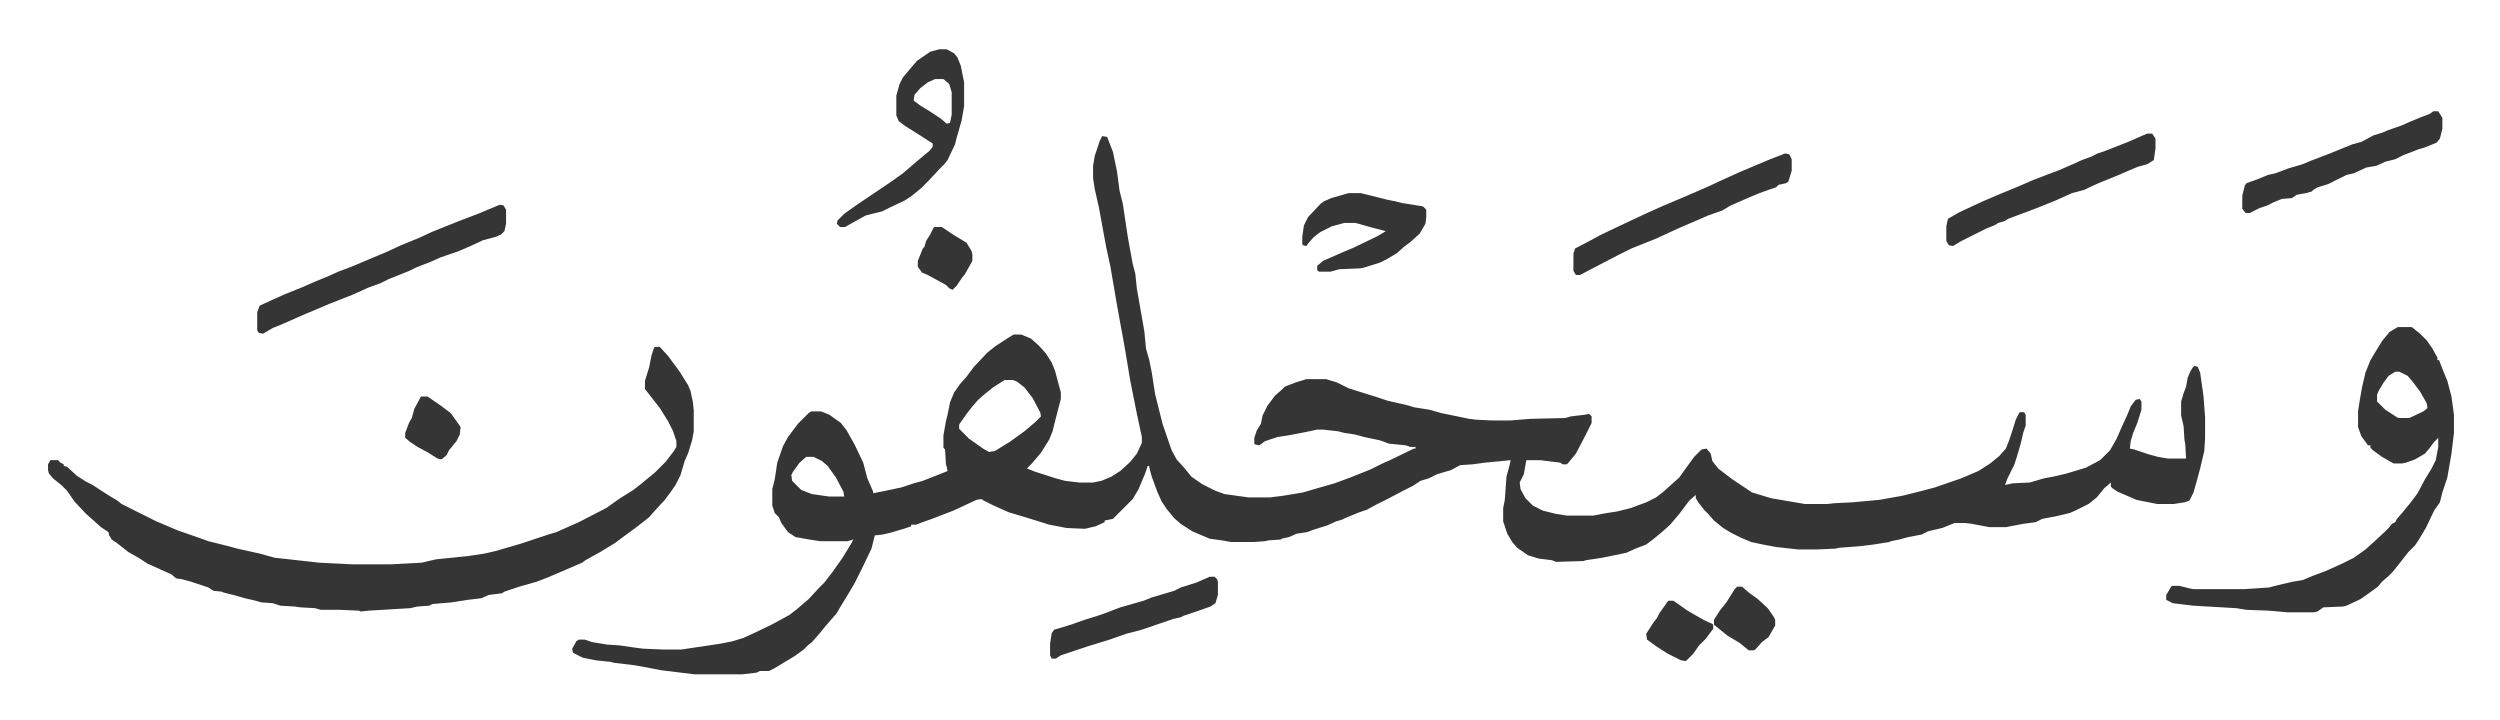
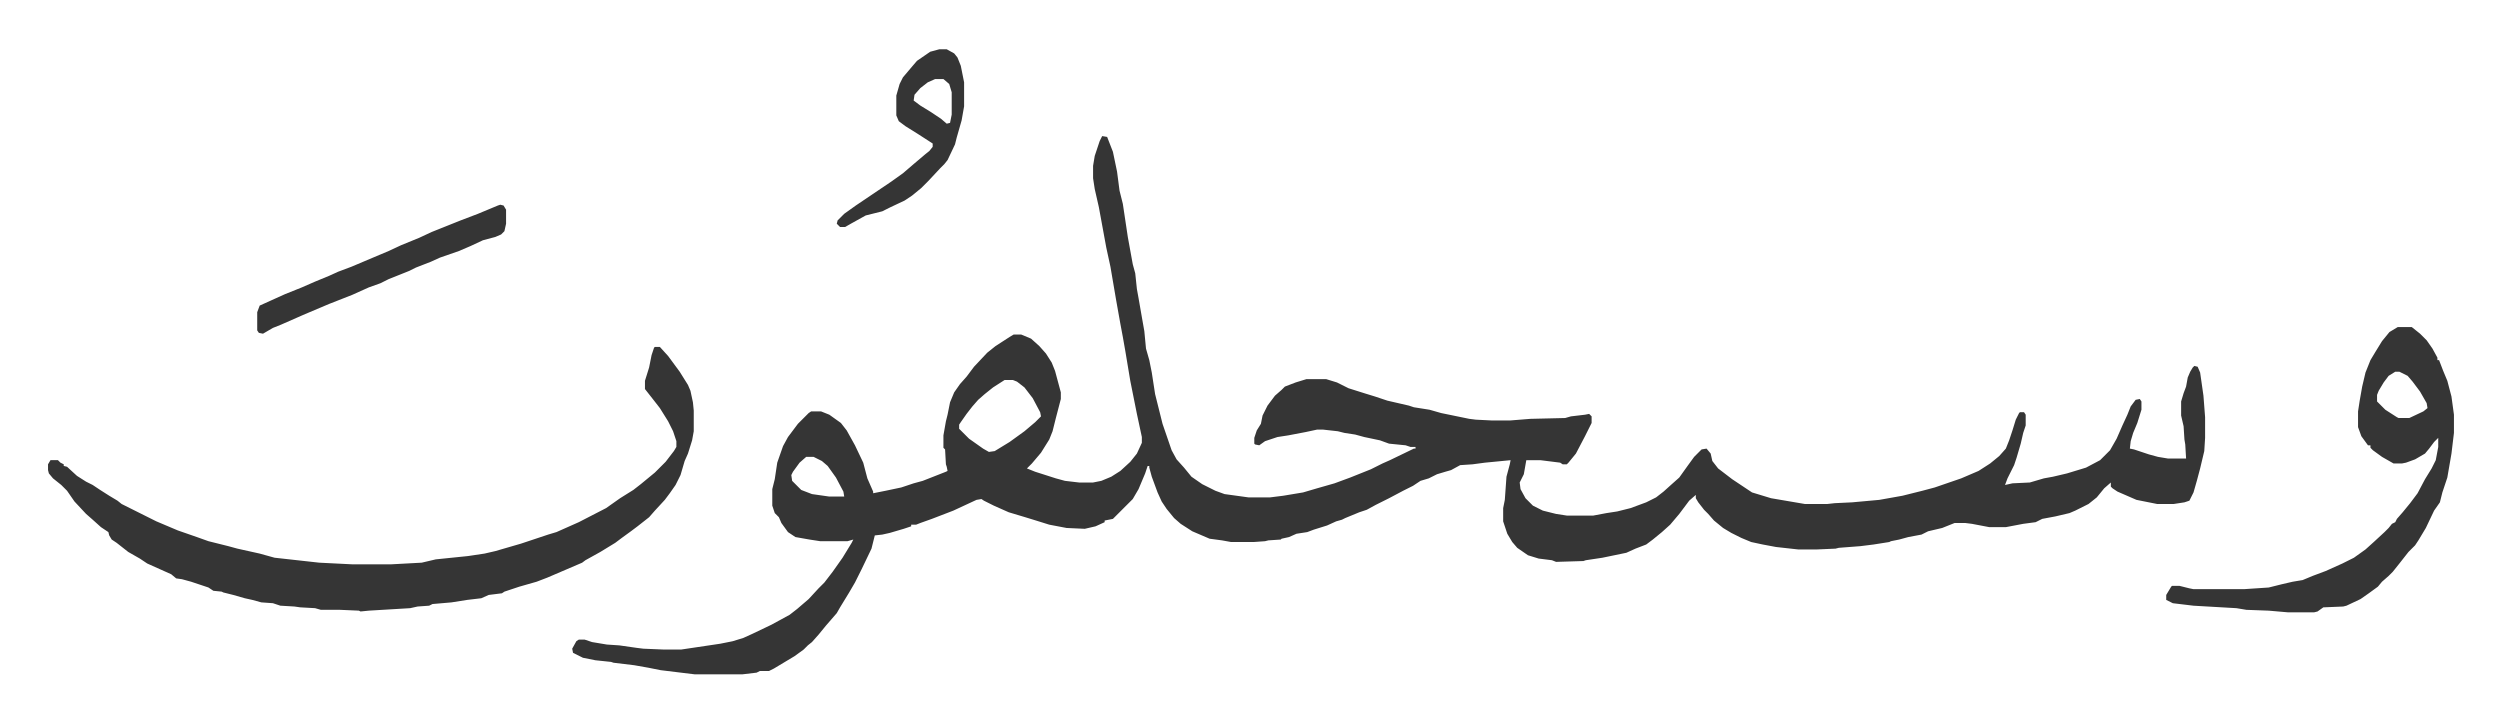
<svg xmlns="http://www.w3.org/2000/svg" viewBox="-58.1 339.4 3023.8 871.3">
  <path fill="#353535" id="rule_normal" d="m1275 504 6 1 7 18 5 24 3 23 4 16 6 40 6 33 3 11 2 19 2 11 4 23 3 17 2 21 4 14 3 15 4 26 7 28 2 8 11 32 6 11 9 10 9 11 13 9 16 8 11 4 29 4h26l16-2 24-4 17-5 21-6 19-7 25-10 14-7 9-4 29-14h2v-2h-6l-6-2-20-2-11-4-19-4-11-3-13-2-8-2-18-2h-7l-14 3-21 4-13 2-15 5-7 5-5-1-1-1v-7l3-9 5-8 2-10 6-12 9-12 8-7 4-4 13-5 13-4h24l13 4 14 7 19 6 13 4 15 5 26 6 6 2 19 3 14 4 34 7 8 1 20 1h21l25-2 42-1 7-2 17-2 5-1 3 3v8l-8 16-11 21-9 11-2 2h-5l-3-2-24-3h-17l-3 17-5 10 1 8 6 11 9 9 12 6 16 4 13 2h32l16-3 13-2 16-4 19-7 12-6 9-7 10-9 9-8 10-14 8-11 9-9 6-1 5 6 2 9 7 9 17 13 24 16 23 7 41 7h27l9-1 21-1 33-3 28-5 24-6 15-4 32-11 21-9 14-9 11-9 8-9 4-10 4-12 4-13 4-8 1-1h5l2 3v13l-3 9-3 13-5 17-3 9-8 16-3 8 9-2 21-1 17-5 11-2 17-4 23-7 17-9 12-12 8-14 7-16 6-13 4-10 6-8 5-1 2 3v10l-5 16-5 12-3 10-1 9 5 1 18 6 11 3 12 2h22l-1-17-1-6-1-16-3-13v-17l3-10 3-8 2-11 3-7 3-5 2-2 4 1 3 7 4 28 2 26v25l-1 16-5 21-4 15-4 14-5 10-6 2-13 2h-20l-25-5-23-10-6-4-2-2v-5l-8 7-9 11-10 8-16 8-7 3-17 4-16 3-8 4-15 2-21 4h-20l-21-4-8-1h-13l-15 6-17 4-8 4-16 3-11 3-10 2-2 1-19 3-16 2-26 2-4 1-23 1h-22l-27-3-16-3-14-3-12-5-12-6-10-6-11-9-7-8-5-5-7-9-3-5v-4l-8 7-12 16-11 13-10 9-11 9-8 6-13 5-11 5-29 6-20 3-3 1-33 1-5-2-16-2-13-4-13-9-6-7-6-10-5-15v-16l2-10 2-28 4-15 1-5-31 3-15 2-15 1-11 6-7 2-10 3-10 5-10 3-9 6-12 6-17 9-16 8-11 6-9 3-17 7-4 2-7 2-11 5-16 5-8 3-13 2-9 4-9 2-1 1-15 1-4 1-14 1h-27l-11-2-15-2-21-9-14-9-8-7-9-11-6-9-5-11-7-19-3-11v-2h-2l-3 9-8 19-7 12-24 24-10 2v2l-11 5-13 3-22-1-21-4-16-5-13-4-20-6-18-8-12-6-3-2-6 1-28 13-26 10-14 5-5 2h-6v2l-9 3-17 5-9 2-9 1-4 16-12 25-8 16-7 12-11 18-4 7-13 15-9 11-8 9-5 4-5 5-11 8-25 15-6 3h-11l-4 2-17 2h-58l-41-5-15-3-17-3-25-3-3-1-19-2-15-3-12-6-1-5 5-9 3-2h7l9 3 18 3 15 1 21 3 8 1 24 1h22l47-7 15-3 13-4 11-5 23-11 22-12 9-7 14-12 12-13 7-7 10-13 12-17 11-18 2-4-7 2h-33l-13-2-17-3-9-6-8-11-3-7-5-5-3-9v-20l3-12 3-20 7-20 6-11 12-16 5-5 8-8 3-2h12l10 4 14 10 7 9 10 18 10 21 5 19 7 16v2l15-3 19-4 15-5 11-3 28-11 2-1-1-5-1-3-1-18-2-2v-15l3-17 2-8 3-15 5-12 7-10 8-9 9-12 16-17 10-8 17-11 5-3h9l12 5 10 9 8 9 7 11 4 10 7 26v8l-6 23-4 16-4 10-10 16-11 13-6 6 10 4 25 8 11 3 17 2h17l10-2 12-5 11-7 12-11 8-10 6-13v-7l-6-28-8-40-6-36-3-17-3-16-5-28-7-41-5-23-9-49-5-22-2-13v-15l2-12 6-18zm-118 295-14 9-10 8-8 7-7 8-7 9-7 10-2 3v5l12 12 17 12 7 4 7-1 18-11 18-13 13-11 7-7-1-5-9-17-10-13-9-7-5-2zm-240 93-8 7-8 11-2 4 1 7 11 11 13 5 21 3h18l-1-6-9-17-10-14-7-6-10-5zM734 759h6l10 11 14 19 10 16 3 7 3 14 1 10v25l-2 11-5 16-4 9-5 17-6 12-7 10-6 8-12 13-7 8-14 11-8 6-11 8-8 6-18 11-18 10-4 3-42 18-13 5-21 6-18 6-3 2-16 2-9 4-17 2-19 3-23 2-4 2-14 1-9 2-50 3-10 1-2-1-23-1h-23l-7-2-18-1-7-1-17-1-9-3-14-1-11-3-9-2-14-4-12-3-2-1-10-1-6-4-21-7-11-3-7-1-6-5-29-13-9-6-14-8-14-11-6-4-3-5-1-4-9-6-10-9-8-7-14-15-9-13-7-7-10-8-5-6-1-4v-7l3-5h9l3 3 4 2v2l4 1 12 11 11 7 8 4 9 6 11 7 10 6 5 4 16 8 16 8 10 5 26 11 23 8 14 5 24 6 11 3 27 6 18 5 54 6 40 2h47l37-2 17-4 39-4 20-3 13-3 31-9 15-5 18-6 10-3 9-4 18-8 33-17 17-12 16-10 9-7 17-14 13-13 10-13 3-5v-7l-4-12-6-12-10-16-7-9-11-14v-10l5-16 3-15 3-9zm2108-24h17l10 8 8 8 7 10 6 11v3h2l5 13 5 12 5 19 3 22v22l-3 25-5 29-6 18-3 12-7 10-10 21-9 15-4 6-8 8-11 14-8 10-5 5-8 7-5 6-11 8-10 7-17 8-4 1-24 1-7 5-4 1h-32l-23-2-27-1-12-2-52-3-25-3-8-4v-6l6-10 1-1h9l12 3 5 1h61l30-2 16-4 13-3 12-2 12-5 16-6 20-9 14-7 14-10 10-9 13-12 5-5 4-5 4-2 2-4 7-8 9-11 9-12 9-17 8-13 5-10 3-16v-11l-5 5-6 8-5 6-12 7-11 4-5 1h-10l-14-8-11-8-3-3v-3h-3l-8-11-4-11v-19l2-13 3-17 4-17 6-15 6-10 8-13 9-11zm-3 54-8 5-6 8-6 10-2 5v8l10 10 14 9 2 1h13l17-8 5-4-1-6-8-14-9-12-6-7-10-5zM547 587l4 1 3 5v17l-2 9-4 4-7 3-15 4-15 7-14 6-23 8-11 5-18 7-8 4-25 10-10 5-14 5-20 9-28 11-26 11-7 3-25 11-10 4-12 7-5-1-2-3v-22l3-8 31-14 20-8 16-7 17-7 11-5 16-6 26-11 19-8 15-7 22-9 15-7 20-8 15-6 21-8 24-10zm531-188h9l9 5 4 5 4 10 4 20v29l-3 17-6 21-2 8-9 19-4 5-5 5-14 15-9 9-11 9-9 6-17 8-10 5-20 5-18 10-7 4h-6l-4-4 1-4 8-8 14-10 43-29 14-10 14-12 13-11 5-4 4-5v-4l-17-11-16-10-8-6-3-7v-24l4-14 4-8 11-13 6-7 16-11zm-5 36-9 4-9 7-7 8-1 7 8 6 13 8 12 8 7 6 4-1 2-10v-27l-3-10-7-6z" />
-   <path fill="#353535" id="rule_normal" d="m2101 525 5 1 3 6v14l-4 13-3 2-9 2-3 3-9 3-11 4-12 5-23 10-10 6-17 6-37 16-26 12-10 4-20 8-16 8-27 14-19 10h-5l-3-5v-21l2-6 19-10 11-6 23-11 32-15 20-9 26-11 30-13 15-7 22-10 19-8 19-8 13-5zm438-24h6l4 6v12l-2 14-8 5-11 3-12 5-9 4-27 11-11 5-6 3-15 4-20 9-25 10-32 12-5 3-7 2-5 3-10 4-16 8-14 7-10 6-5-1-3-5v-18l2-9 14-8 28-13 21-9 22-9 16-7 18-7 16-6 16-7 11-5 11-4 8-4 9-3 28-11 16-7zm346-27h6l5 8v13l-3 12-4 5-15 6-7 2-18 7-10 5-12 3-11 5-12 2-15 7-9 2-12 6-10 5-13 4-5 3-2 2-7 2-11 2-6 4-12 1-10 4-8 4-9 3-12 6h-5l-4-5v-16l3-12 2-3 14-5 12-5 9-2 16-6 17-5 12-5 8-3 13-5 27-11 11-3 15-8 10-3 7-3 17-6 9-4 12-5 13-5zm-1312 99h15l32 8 10 2 8 2 25 4 4 4v9l-1 8-7 12-11 10-8 6-9 8-12 7-8 4-19 6-5 1-25 1-11 3h-14l-2-2v-5l7-6 25-11 12-5 29-14 10-6-19-5-14-4-4-1h-13l-15 4-14 7-8 6-7 8-2 3-4-1-1-1v-9l2-14 5-10 15-16 4-3 9-4 14-4zm-168 464h6l3 3 1 3v16l-3 10-6 4-20 7-12 4-4 2-9 2-38 13-19 5-20 7-13 4-13 4-12 4-9 3-12 4-6 4h-5l-2-4v-14l2-13 3-4 20-6 17-6 13-4 9-3 21-8 28-8 10-4 17-5 10-3 8-4 19-6zm555 29h6l17 12 21 12 9 4 1 1v5l-9 12-8 8-7 10-9 9-6-1-16-8-14-9-11-8-1-7 9-14 4-5 3-6 10-14zm83-17h6l8 7 11 8 12 11 7 10 2 4v7l-8 14-8 6-8 9-2 1h-6l-11-9-15-9-16-13v-6l7-11 8-10 10-16zm-971-435h9l15 10 15 9 6 10 1 4v8l-9 16-4 5-6 9-5 5-4-2-4-4-22-12-7-3-5-7v-7l6-15 2-2 2-7 5-8 4-8zM451 819h8l16 11 12 9 10 14 2 3-1 9-4 8-9 11-3 6-6 5-5-1-11-7-13-7-9-6-6-5v-6l5-13 3-5 3-11z" />
</svg>